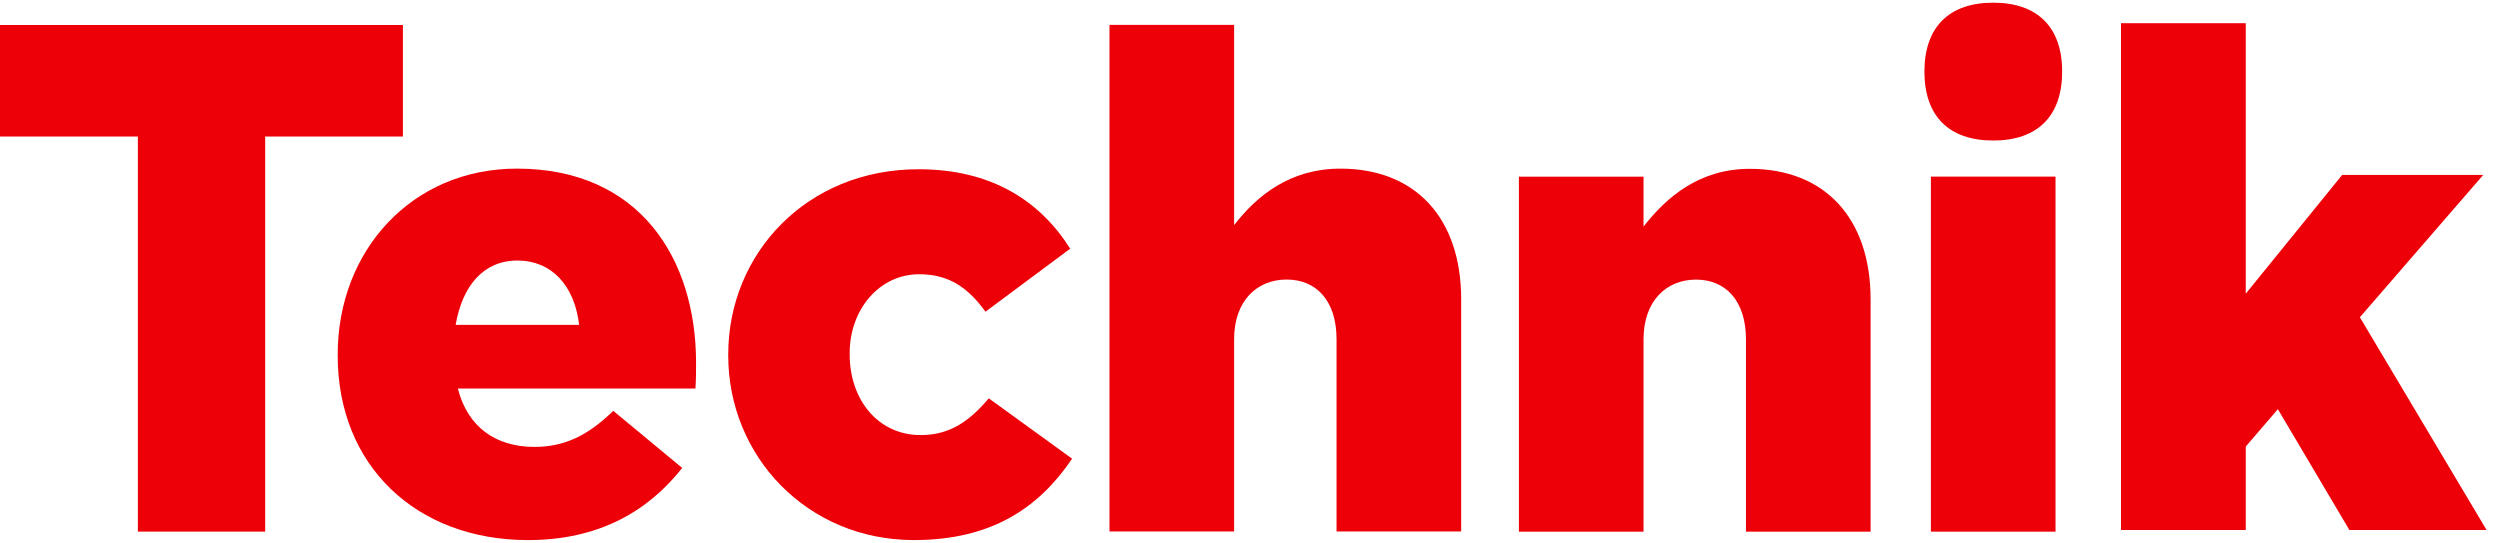
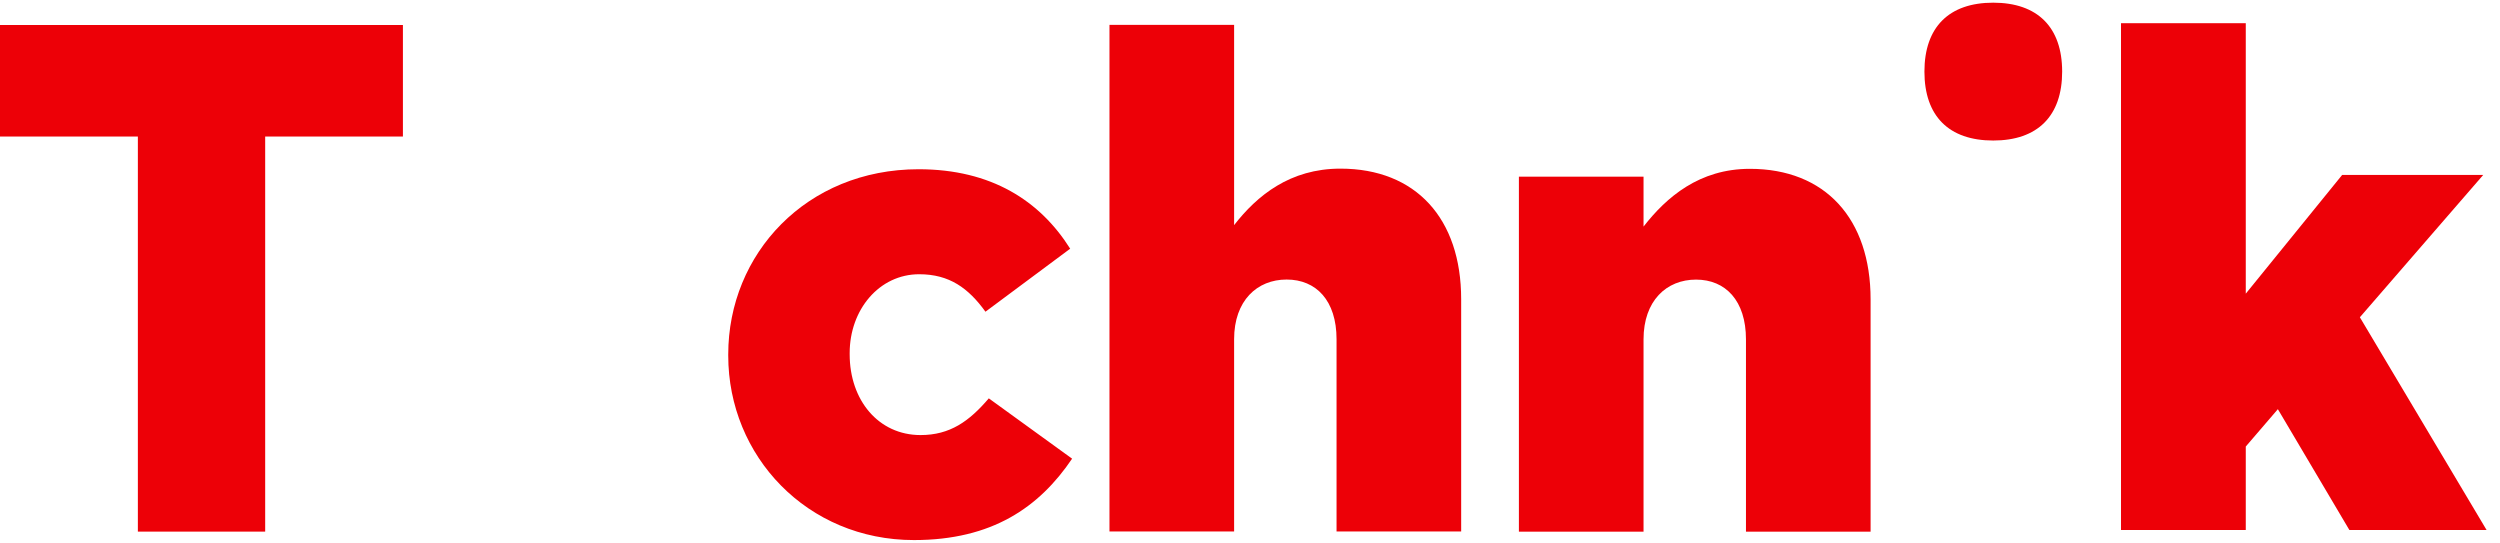
<svg xmlns="http://www.w3.org/2000/svg" width="152" height="33" viewBox="0 0 152 33" fill="none">
  <path d="M44.277 21.621V21.543C44.277 15.441 49.022 10.29 55.85 10.29C60.275 10.29 63.233 12.21 65.067 15.121L59.916 18.952C58.878 17.516 57.723 16.674 55.889 16.674C53.455 16.674 51.66 18.828 51.66 21.465V21.543C51.66 24.337 53.416 26.452 55.967 26.452C57.762 26.452 58.925 25.617 60.119 24.22L65.184 27.888C63.186 30.846 60.314 32.836 55.569 32.836C49.069 32.836 44.277 27.732 44.277 21.621Z" fill="#ED0007" />
-   <path d="M67.456 1.513H75.034V13.687C76.431 11.892 78.429 10.253 81.496 10.253C86.085 10.253 88.839 13.289 88.839 18.19V32.315H81.262V20.625C81.262 18.268 80.021 16.996 78.226 16.996C76.431 16.996 75.034 18.276 75.034 20.625V32.315H67.456V1.513Z" fill="#ED0007" />
+   <path d="M67.456 1.513H75.034V13.687C76.431 11.892 78.429 10.253 81.496 10.253C86.085 10.253 88.839 13.289 88.839 18.19V32.315H81.262V20.625C81.262 18.268 80.021 16.996 78.226 16.996C76.431 16.996 75.034 18.276 75.034 20.625V32.315H67.456V1.513" fill="#ED0007" />
  <path d="M92.349 10.741H99.927V13.777C101.324 11.982 103.322 10.265 106.389 10.265C110.977 10.265 113.732 13.301 113.732 18.202V32.327H106.155V20.636C106.155 18.28 104.914 17 103.119 17C101.324 17 99.927 18.28 99.927 20.636V32.327H92.349V10.741Z" fill="#ED0007" />
-   <path d="M124.976 10.738H117.398V32.324H124.976V10.738Z" fill="#ED0007" />
  <path d="M128.957 1.411H136.543V17.855L142.403 10.636H150.98L143.48 19.29L151.183 32.222H142.841L138.494 24.878L136.543 27.149V32.222H128.957V1.411Z" fill="#ED0007" />
  <path d="M125.379 4.353C125.379 7.054 123.888 8.544 121.188 8.544C118.488 8.544 117.005 7.054 117.005 4.353C117.005 1.653 118.496 0.163 121.188 0.163C123.881 0.163 125.379 1.653 125.379 4.353Z" fill="#ED0007" />
  <path d="M0 1.52V8.301H8.382V32.322H16.123V8.301H24.497V1.52H0Z" fill="#ED0007" />
-   <path d="M35.211 19.75C34.93 17.354 33.533 15.84 31.458 15.84C29.382 15.84 28.11 17.393 27.704 19.75H35.204H35.211ZM20.532 21.623V21.545C20.532 15.239 25.043 10.252 31.426 10.252C38.887 10.252 42.321 15.723 42.321 22.068C42.321 22.544 42.321 23.106 42.282 23.621H27.837C28.438 25.978 30.147 27.172 32.503 27.172C34.298 27.172 35.734 26.493 37.287 24.979L41.478 28.451C39.402 31.081 36.413 32.837 32.105 32.837C25.324 32.837 20.532 28.327 20.532 21.623Z" fill="#ED0007" />
</svg>